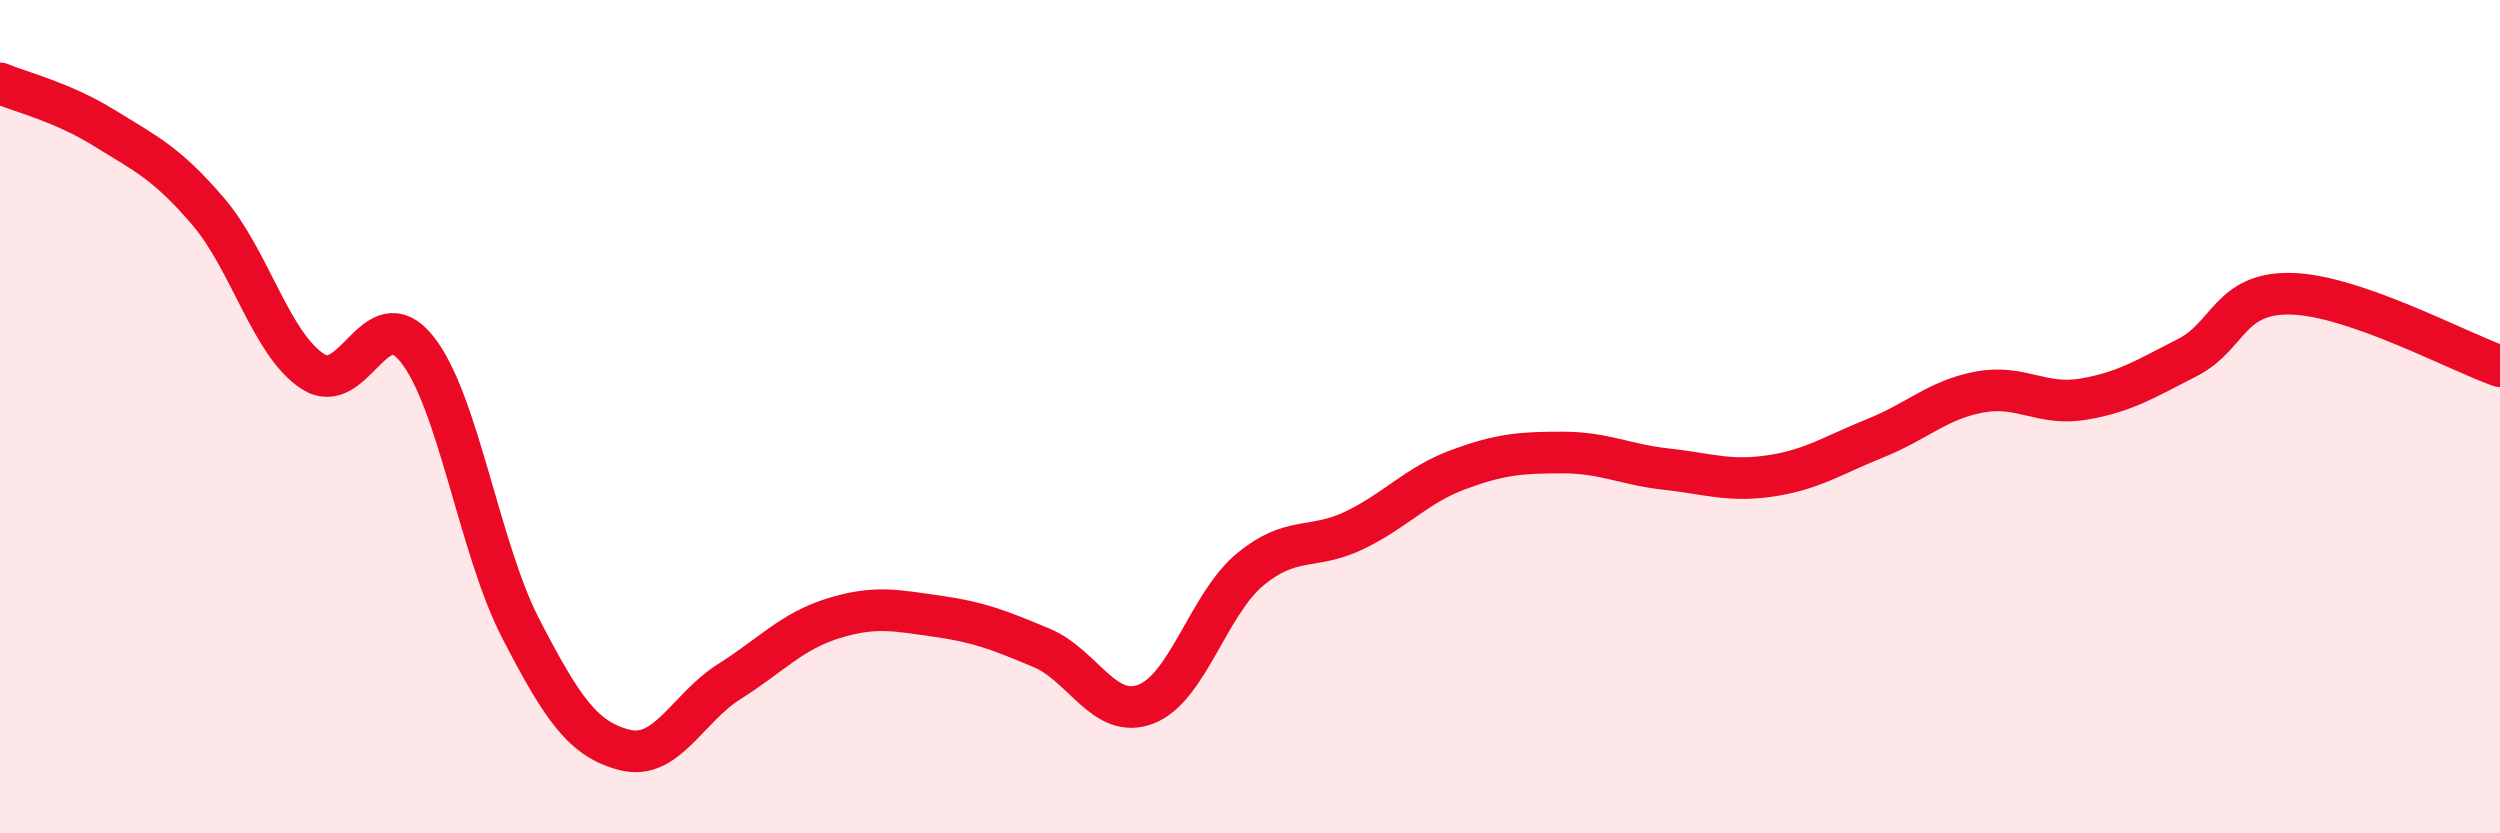
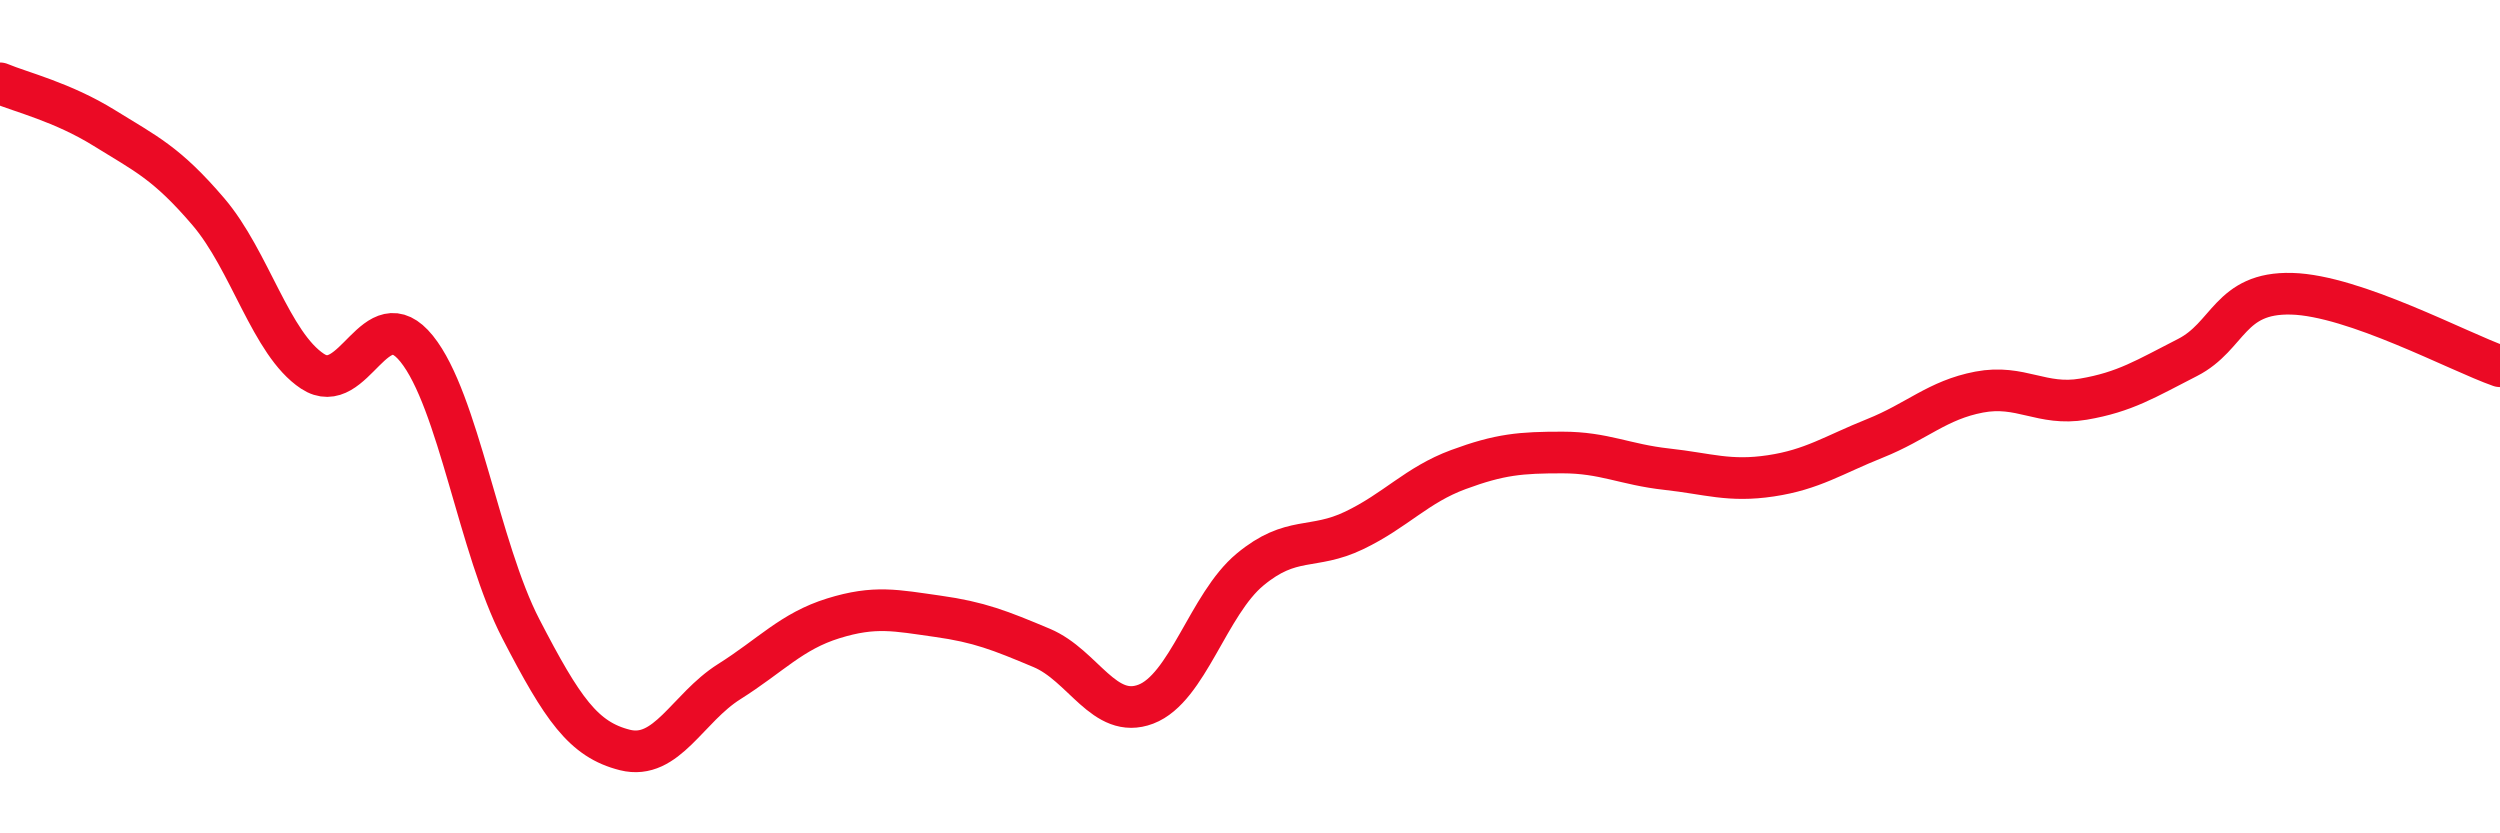
<svg xmlns="http://www.w3.org/2000/svg" width="60" height="20" viewBox="0 0 60 20">
-   <path d="M 0,2 C 0.5,2.21 1.5,2.45 2.5,3.07 C 3.5,3.69 4,3.91 5,5.08 C 6,6.25 6.5,8.25 7.5,8.91 C 8.5,9.57 9,7.13 10,8.37 C 11,9.61 11.5,13.16 12.5,15.09 C 13.5,17.02 14,17.75 15,18 C 16,18.25 16.5,16.99 17.5,16.36 C 18.5,15.73 19,15.15 20,14.84 C 21,14.53 21.5,14.65 22.5,14.79 C 23.5,14.93 24,15.13 25,15.55 C 26,15.97 26.5,17.28 27.5,16.9 C 28.5,16.52 29,14.5 30,13.67 C 31,12.84 31.5,13.21 32.5,12.73 C 33.5,12.25 34,11.64 35,11.27 C 36,10.9 36.5,10.86 37.5,10.86 C 38.5,10.86 39,11.15 40,11.26 C 41,11.37 41.5,11.57 42.5,11.42 C 43.5,11.27 44,10.92 45,10.52 C 46,10.12 46.5,9.6 47.5,9.41 C 48.5,9.22 49,9.75 50,9.58 C 51,9.41 51.5,9.09 52.5,8.58 C 53.5,8.07 53.5,7.01 55,7.05 C 56.5,7.09 59,8.44 60,8.79L60 20L0 20Z" fill="#EB0A25" opacity="0.1" stroke-linecap="round" stroke-linejoin="round" />
  <path d="M 0,2 C 0.5,2.21 1.5,2.45 2.5,3.07 C 3.5,3.69 4,3.91 5,5.08 C 6,6.25 6.5,8.25 7.5,8.91 C 8.5,9.57 9,7.13 10,8.37 C 11,9.61 11.5,13.16 12.5,15.09 C 13.5,17.02 14,17.75 15,18 C 16,18.25 16.5,16.99 17.5,16.36 C 18.5,15.73 19,15.15 20,14.84 C 21,14.53 21.5,14.65 22.5,14.79 C 23.5,14.93 24,15.13 25,15.55 C 26,15.97 26.5,17.28 27.5,16.9 C 28.5,16.52 29,14.5 30,13.67 C 31,12.84 31.5,13.21 32.5,12.73 C 33.5,12.25 34,11.64 35,11.27 C 36,10.9 36.5,10.86 37.5,10.86 C 38.5,10.86 39,11.15 40,11.26 C 41,11.37 41.5,11.57 42.5,11.42 C 43.5,11.27 44,10.92 45,10.52 C 46,10.12 46.5,9.6 47.5,9.41 C 48.5,9.22 49,9.75 50,9.58 C 51,9.41 51.5,9.09 52.5,8.58 C 53.5,8.07 53.5,7.01 55,7.05 C 56.5,7.09 59,8.44 60,8.79" stroke="#EB0A25" stroke-width="1" fill="none" stroke-linecap="round" stroke-linejoin="round" />
</svg>